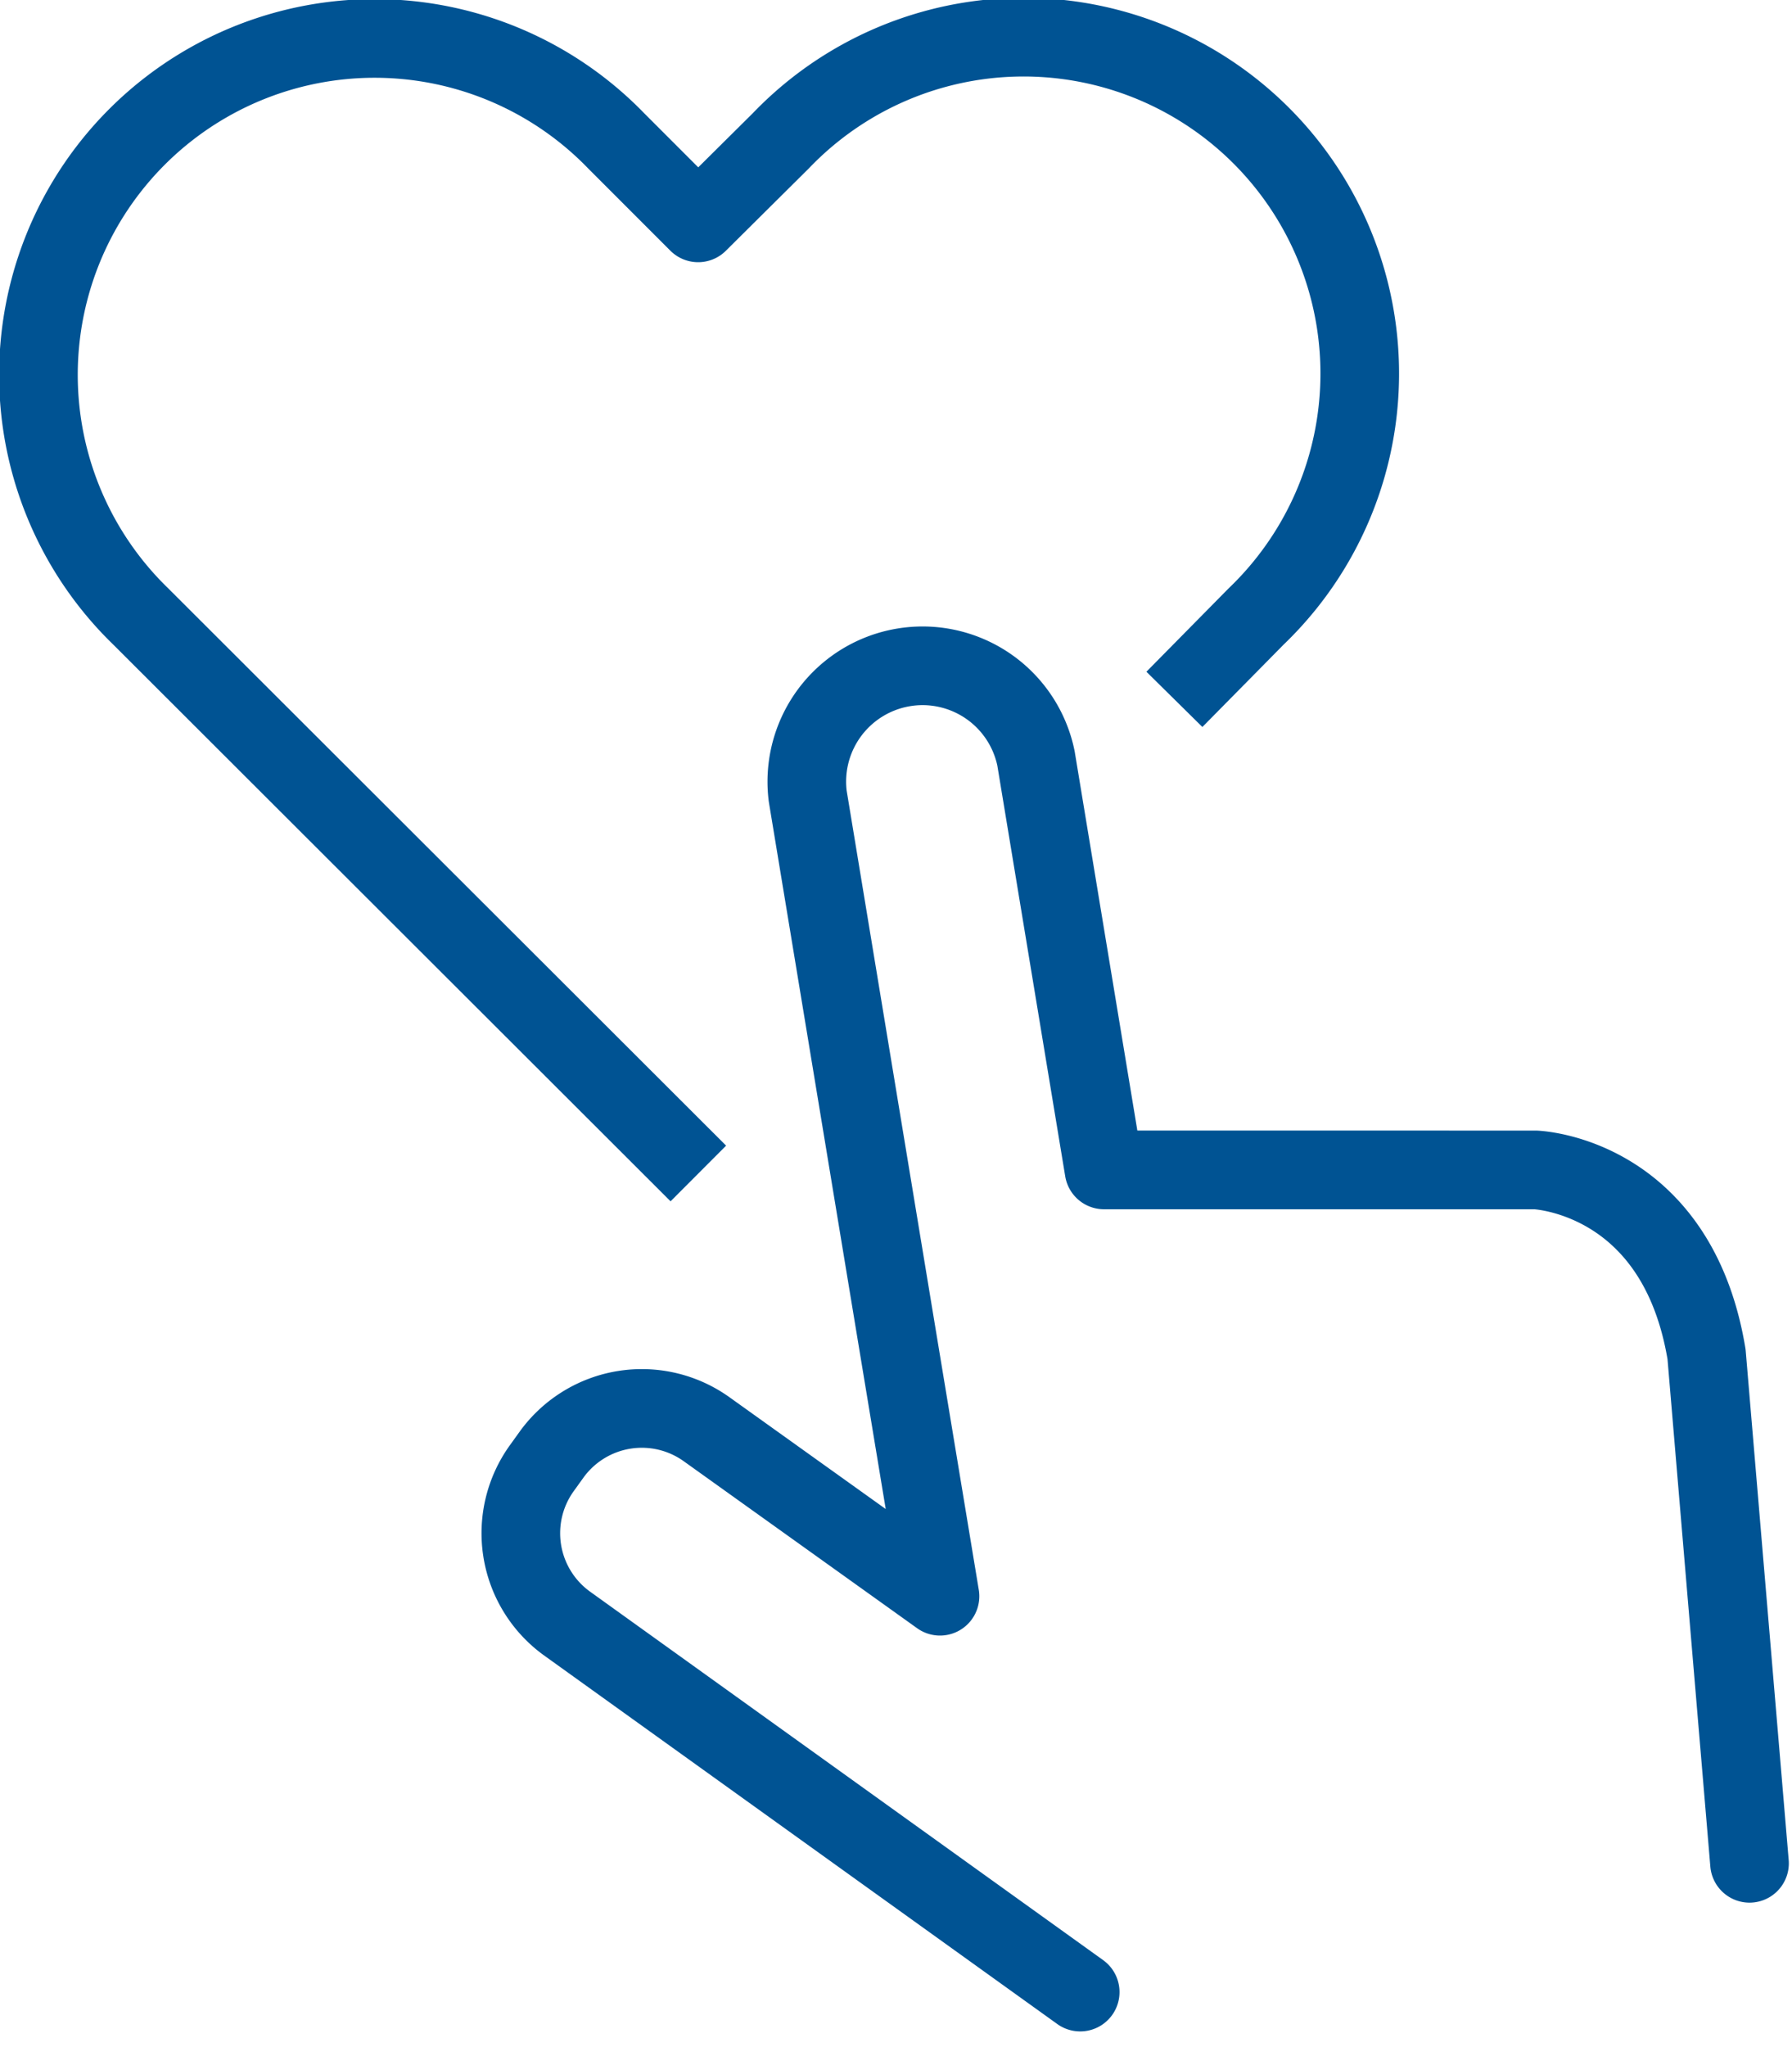
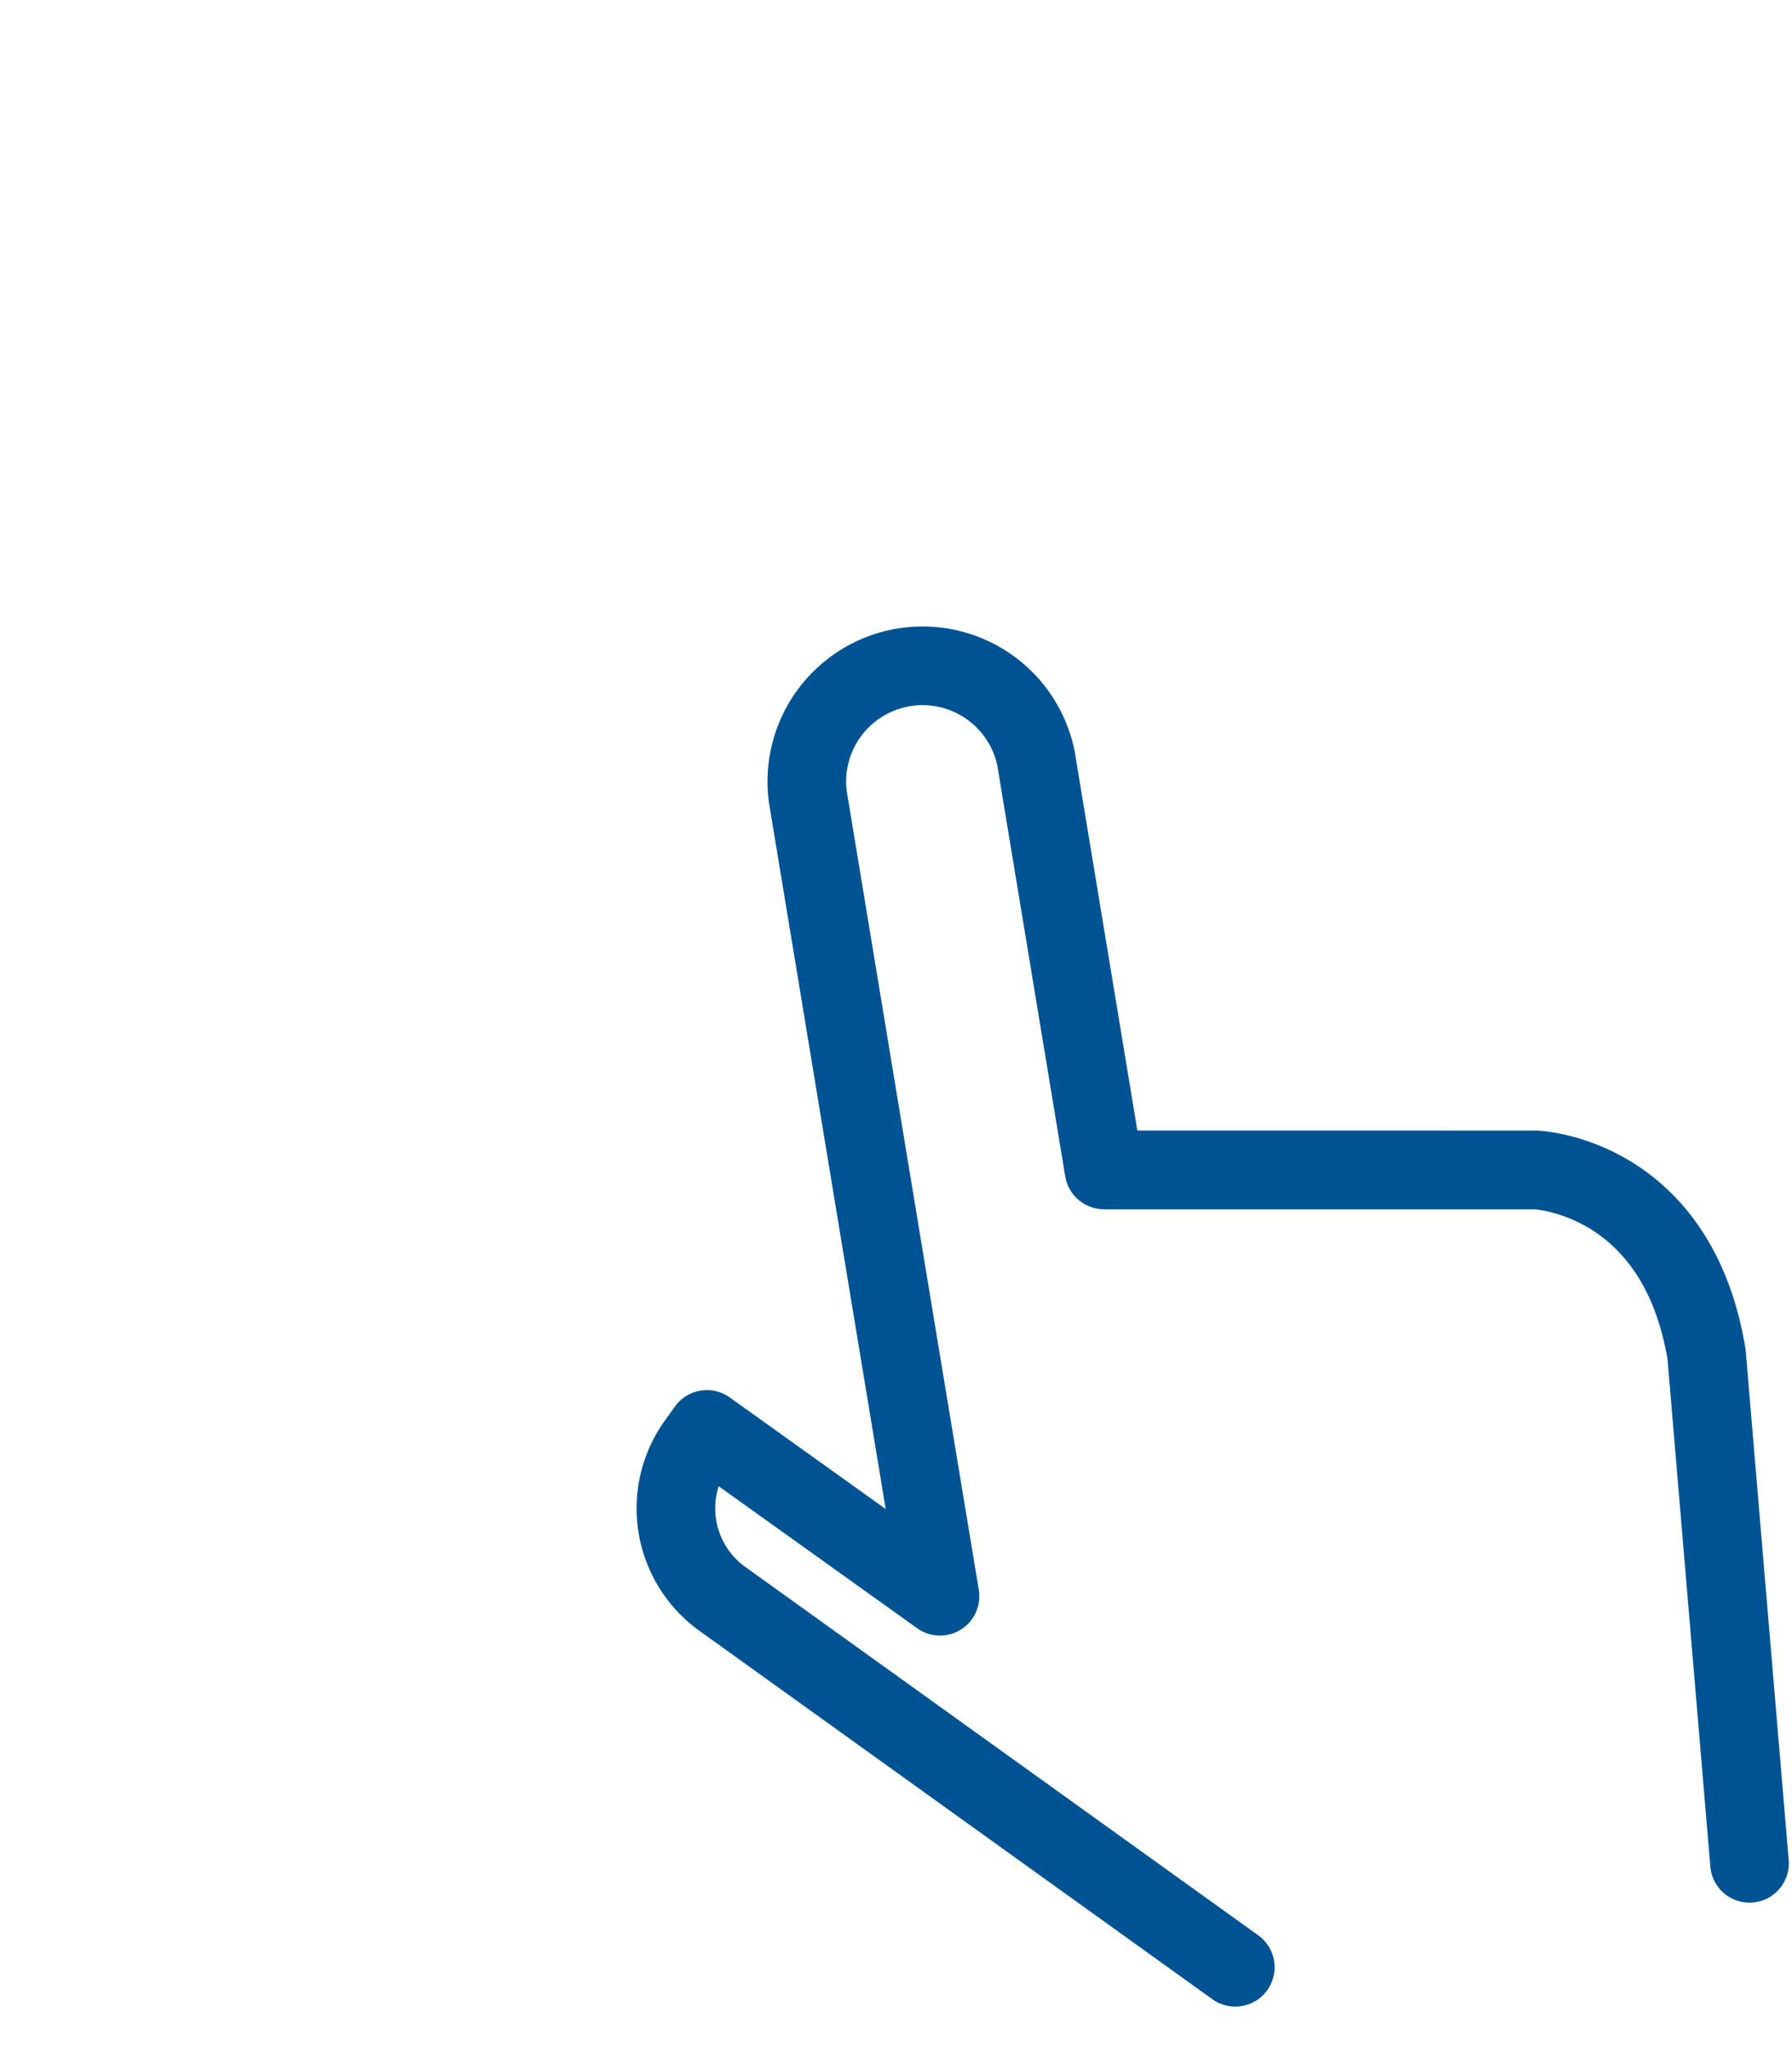
<svg xmlns="http://www.w3.org/2000/svg" width="56.98" height="65.046" viewBox="0 0 56.98 65.046">
  <g id="Group_1961" data-name="Group 1961" transform="translate(-307.625 -373.561)">
    <g id="Group_1960" data-name="Group 1960" transform="translate(308.875 374.811)">
-       <path id="Path_1335" data-name="Path 1335" d="M344.967,395.785l2.6-2.635a10.69,10.69,0,1,0-15.115-15.114l-2.628,2.607-2.607-2.607A10.69,10.69,0,1,0,312.1,393.151l17.73,17.7" transform="translate(-308.875 -374.811)" fill="none" stroke="#005393" stroke-linejoin="round" stroke-width="2.5" />
-     </g>
-     <path id="Path_1336" data-name="Path 1336" d="M364.361,434.212l-1.366-16.175c-.946-5.709-5.442-5.859-5.442-5.859H343.836L341.673,399.1a3.681,3.681,0,0,0-7.258,1.2l2.831,17.125,1.375,8.3-7.412-5.3a3.54,3.54,0,0,0-4.931.789l-.316.439a3.537,3.537,0,0,0,.787,4.93l16.33,11.721" transform="translate(-1.107 -1.44)" fill="none" stroke="#005393" stroke-linecap="round" stroke-linejoin="round" stroke-width="2.5" />
+       </g>
+     <path id="Path_1336" data-name="Path 1336" d="M364.361,434.212l-1.366-16.175c-.946-5.709-5.442-5.859-5.442-5.859H343.836L341.673,399.1a3.681,3.681,0,0,0-7.258,1.2l2.831,17.125,1.375,8.3-7.412-5.3l-.316.439a3.537,3.537,0,0,0,.787,4.93l16.33,11.721" transform="translate(-1.107 -1.44)" fill="none" stroke="#005393" stroke-linecap="round" stroke-linejoin="round" stroke-width="2.5" />
  </g>
</svg>